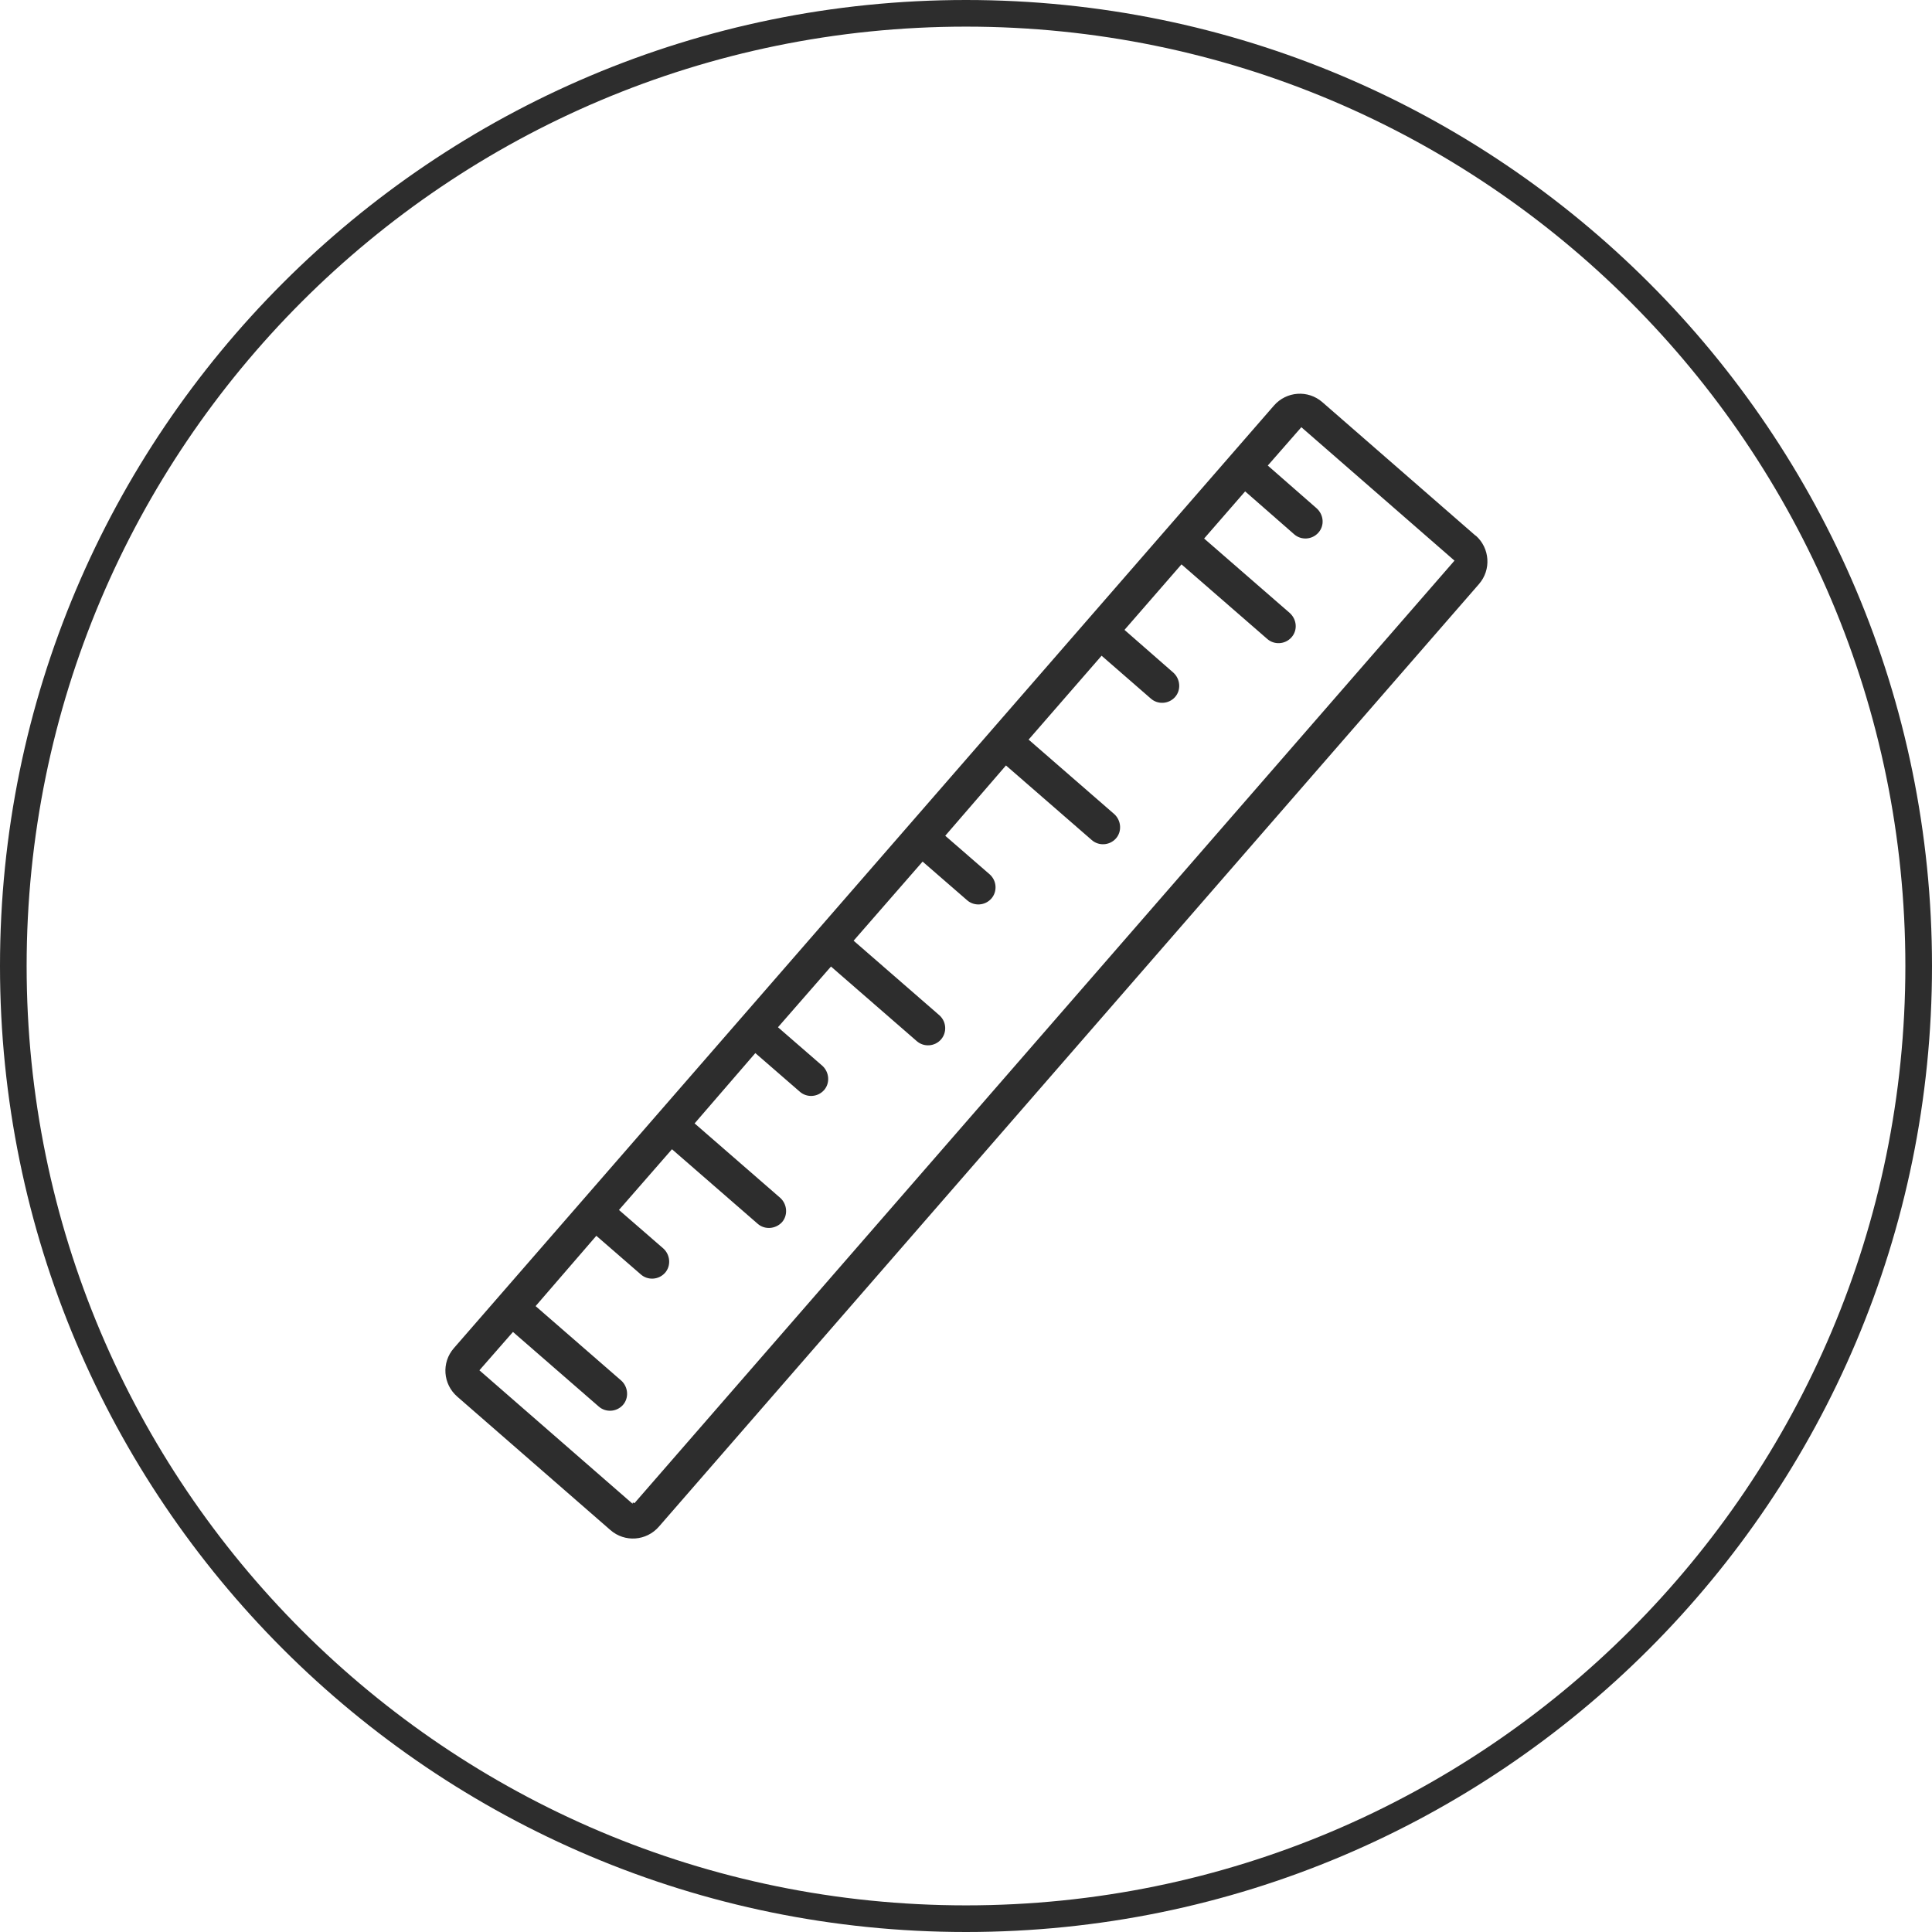
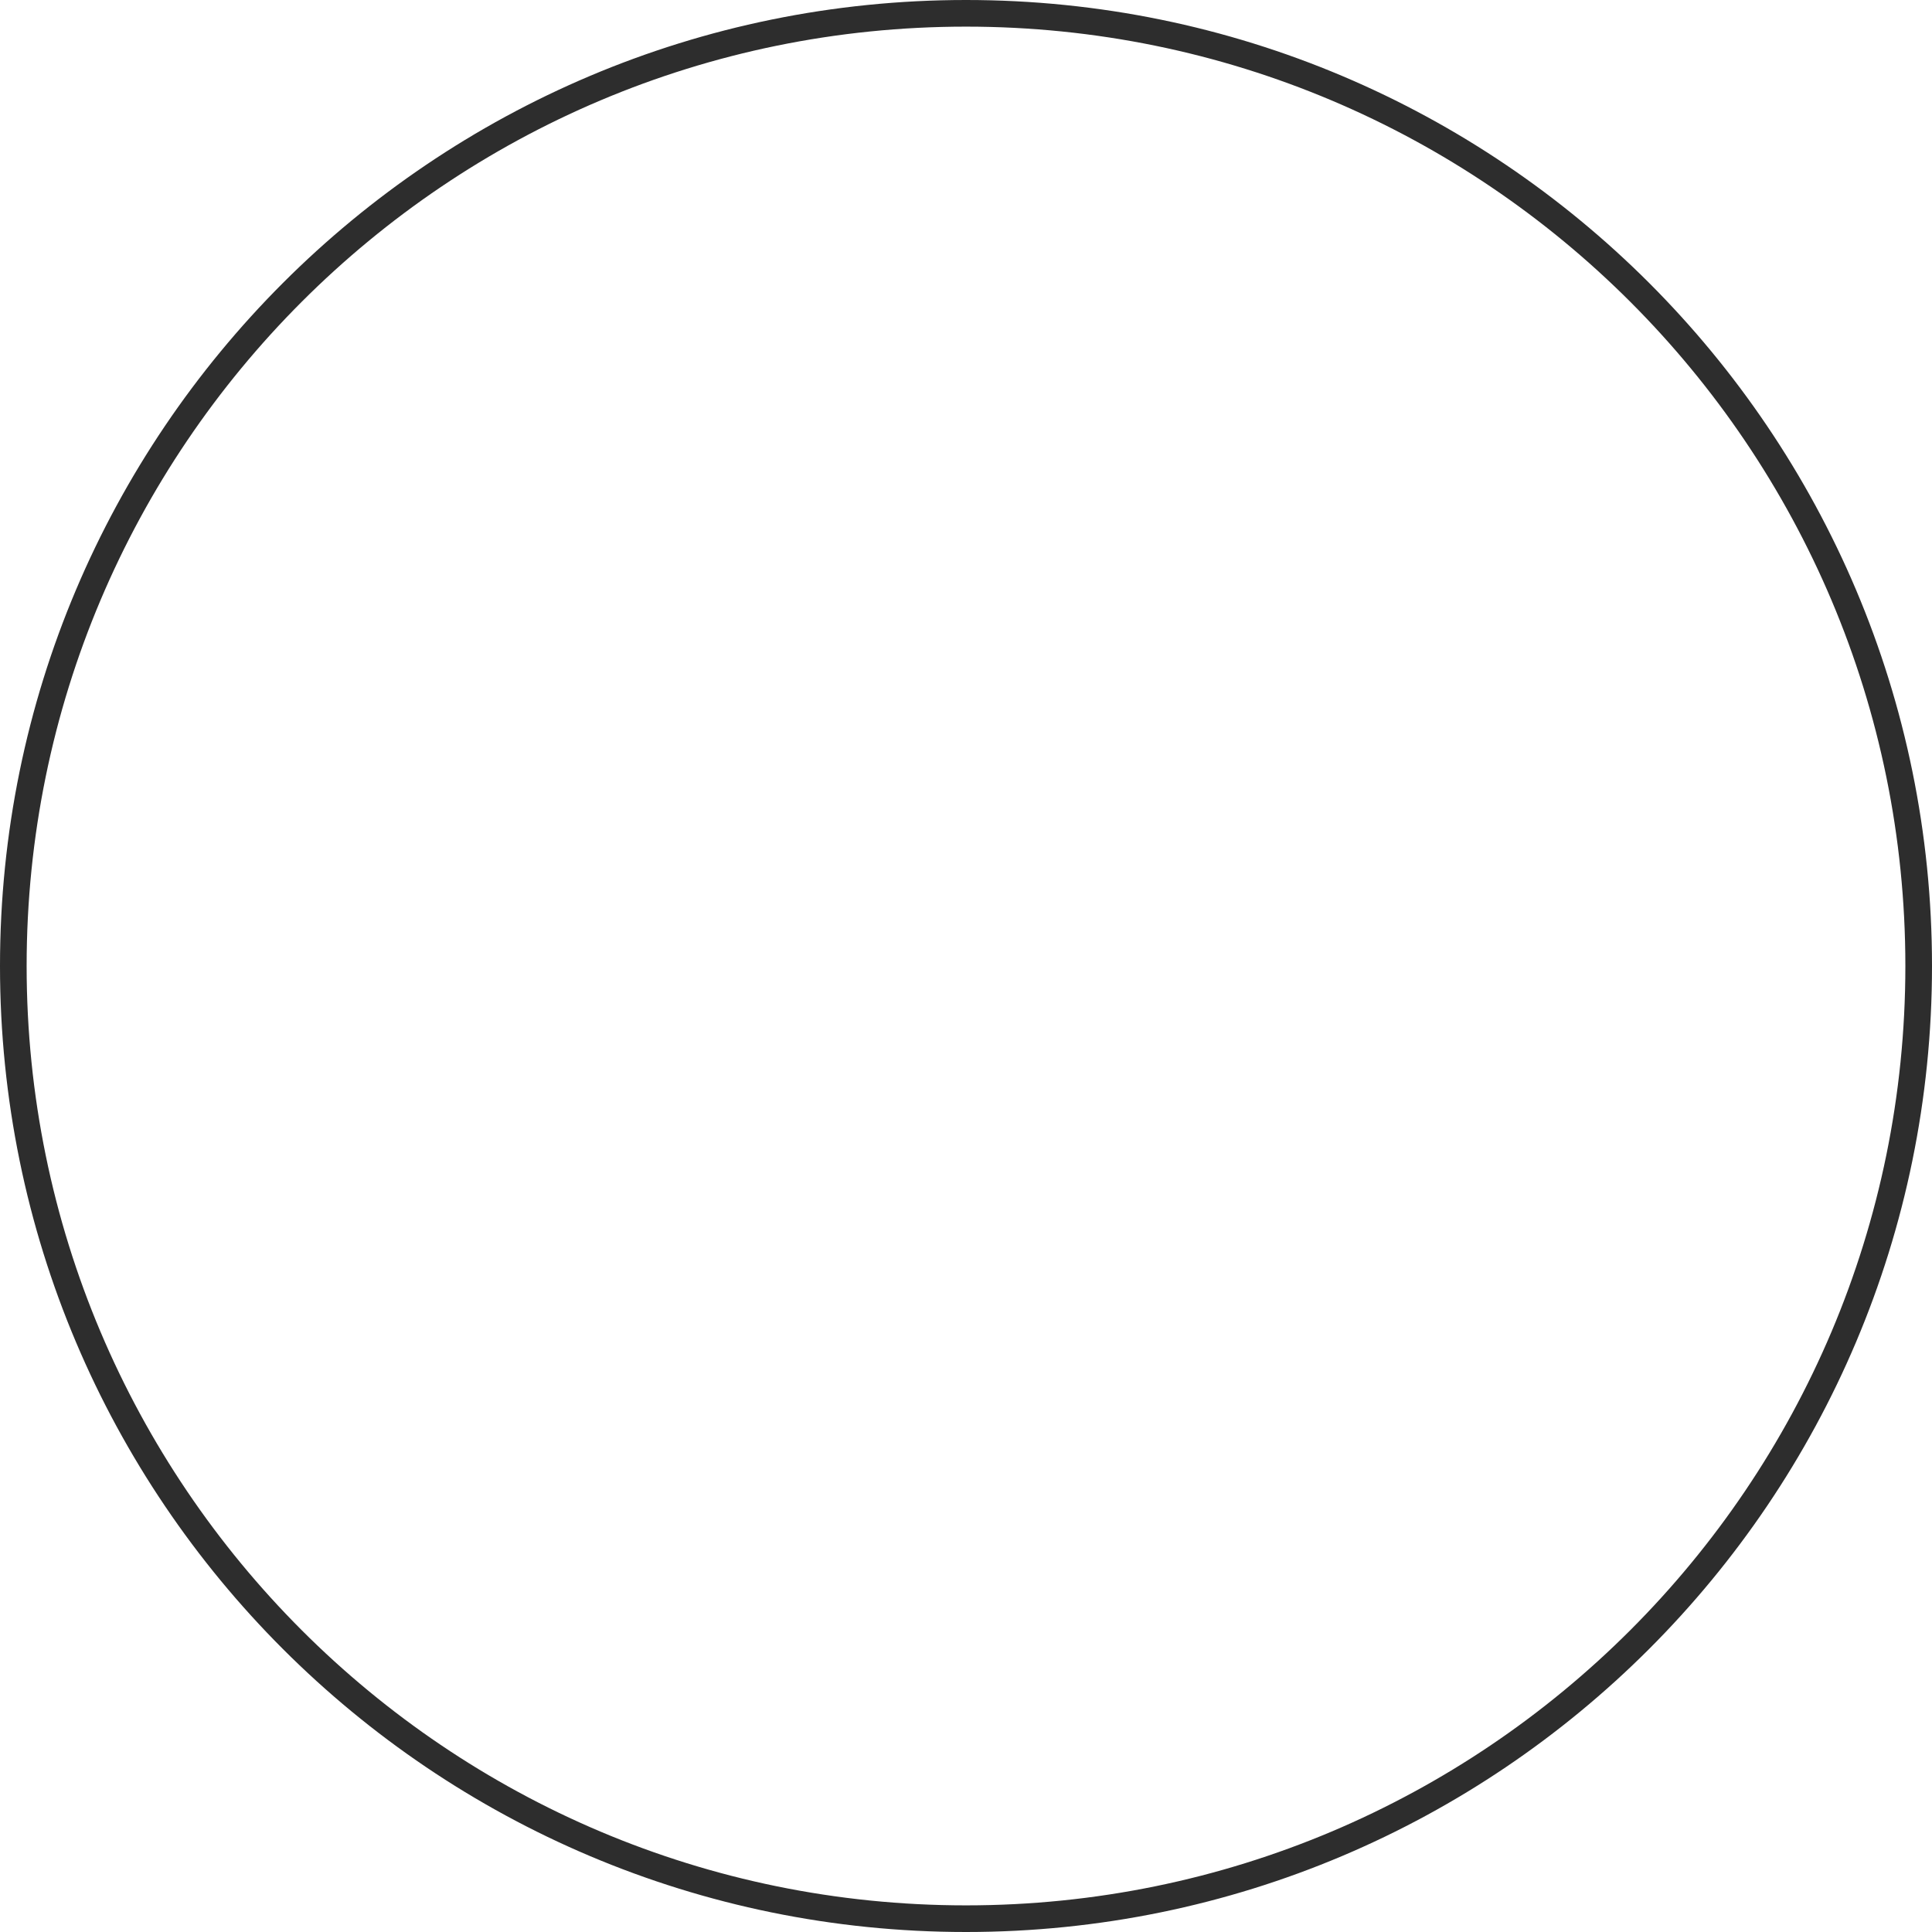
<svg xmlns="http://www.w3.org/2000/svg" id="Layer_2" data-name="Layer 2" viewBox="0 0 72.54 72.54">
  <defs>
    <style>
      .cls-1 {
        fill: #2d2d2d;
      }
    </style>
  </defs>
  <g id="Layer_1-2" data-name="Layer 1">
-     <path class="cls-1" d="M23.75,56.46l-5.75-5.01,1.26-1.44,3.22,2.8c.26.23.67.21.91-.06.23-.26.2-.67-.06-.91l-3.22-2.8,2.28-2.64,1.67,1.45c.26.23.67.21.91-.06.23-.26.2-.67-.06-.91l-1.67-1.45,1.99-2.28,3.22,2.8c.26.23.67.2.91-.06.23-.26.2-.67-.06-.91l-3.22-2.8,2.28-2.64,1.67,1.45c.26.23.67.21.91-.06.23-.26.2-.67-.06-.91l-1.67-1.45,1.99-2.28,3.22,2.8c.26.23.67.21.91-.06.23-.26.21-.67-.06-.91l-3.22-2.8,2.59-2.97,1.67,1.45c.26.23.67.21.91-.06.23-.26.21-.67-.06-.91l-1.67-1.45,2.28-2.64,3.22,2.8c.26.23.67.21.91-.06.23-.26.2-.67-.06-.91l-3.22-2.8,2.74-3.15,1.85,1.61c.26.23.67.21.91-.06.23-.26.2-.67-.06-.91l-1.84-1.61,2.14-2.46,3.22,2.8c.26.23.67.21.91-.06s.2-.67-.06-.91l-3.22-2.8,1.54-1.77,1.84,1.61c.26.23.67.21.91-.06s.2-.67-.06-.91l-1.84-1.61,1.26-1.44,5.75,5.01-30.79,35.39-.06-.03ZM55.4,20.11l-5.75-5.01c-.54-.47-1.35-.41-1.82.13l-30.79,35.39c-.47.54-.41,1.35.13,1.82l5.75,5.01c.54.47,1.35.41,1.82-.13l30.79-35.39c.47-.54.41-1.35-.12-1.82h-.01Z" />
    <path class="cls-1" d="M36.27,1c19.48,0,35.27,15.79,35.27,35.27h1C72.54,16.24,56.31,0,36.27,0v1ZM1,36.27C1,16.79,16.79,1,36.27,1V0C16.24,0,0,16.24,0,36.27h1ZM36.27,71.54C16.79,71.54,1,55.75,1,36.27H0c0,20.03,16.24,36.27,36.27,36.27v-1ZM71.54,36.27c0,19.48-15.79,35.27-35.27,35.27v1c20.03,0,36.27-16.24,36.27-36.27h-1Z" />
  </g>
</svg>